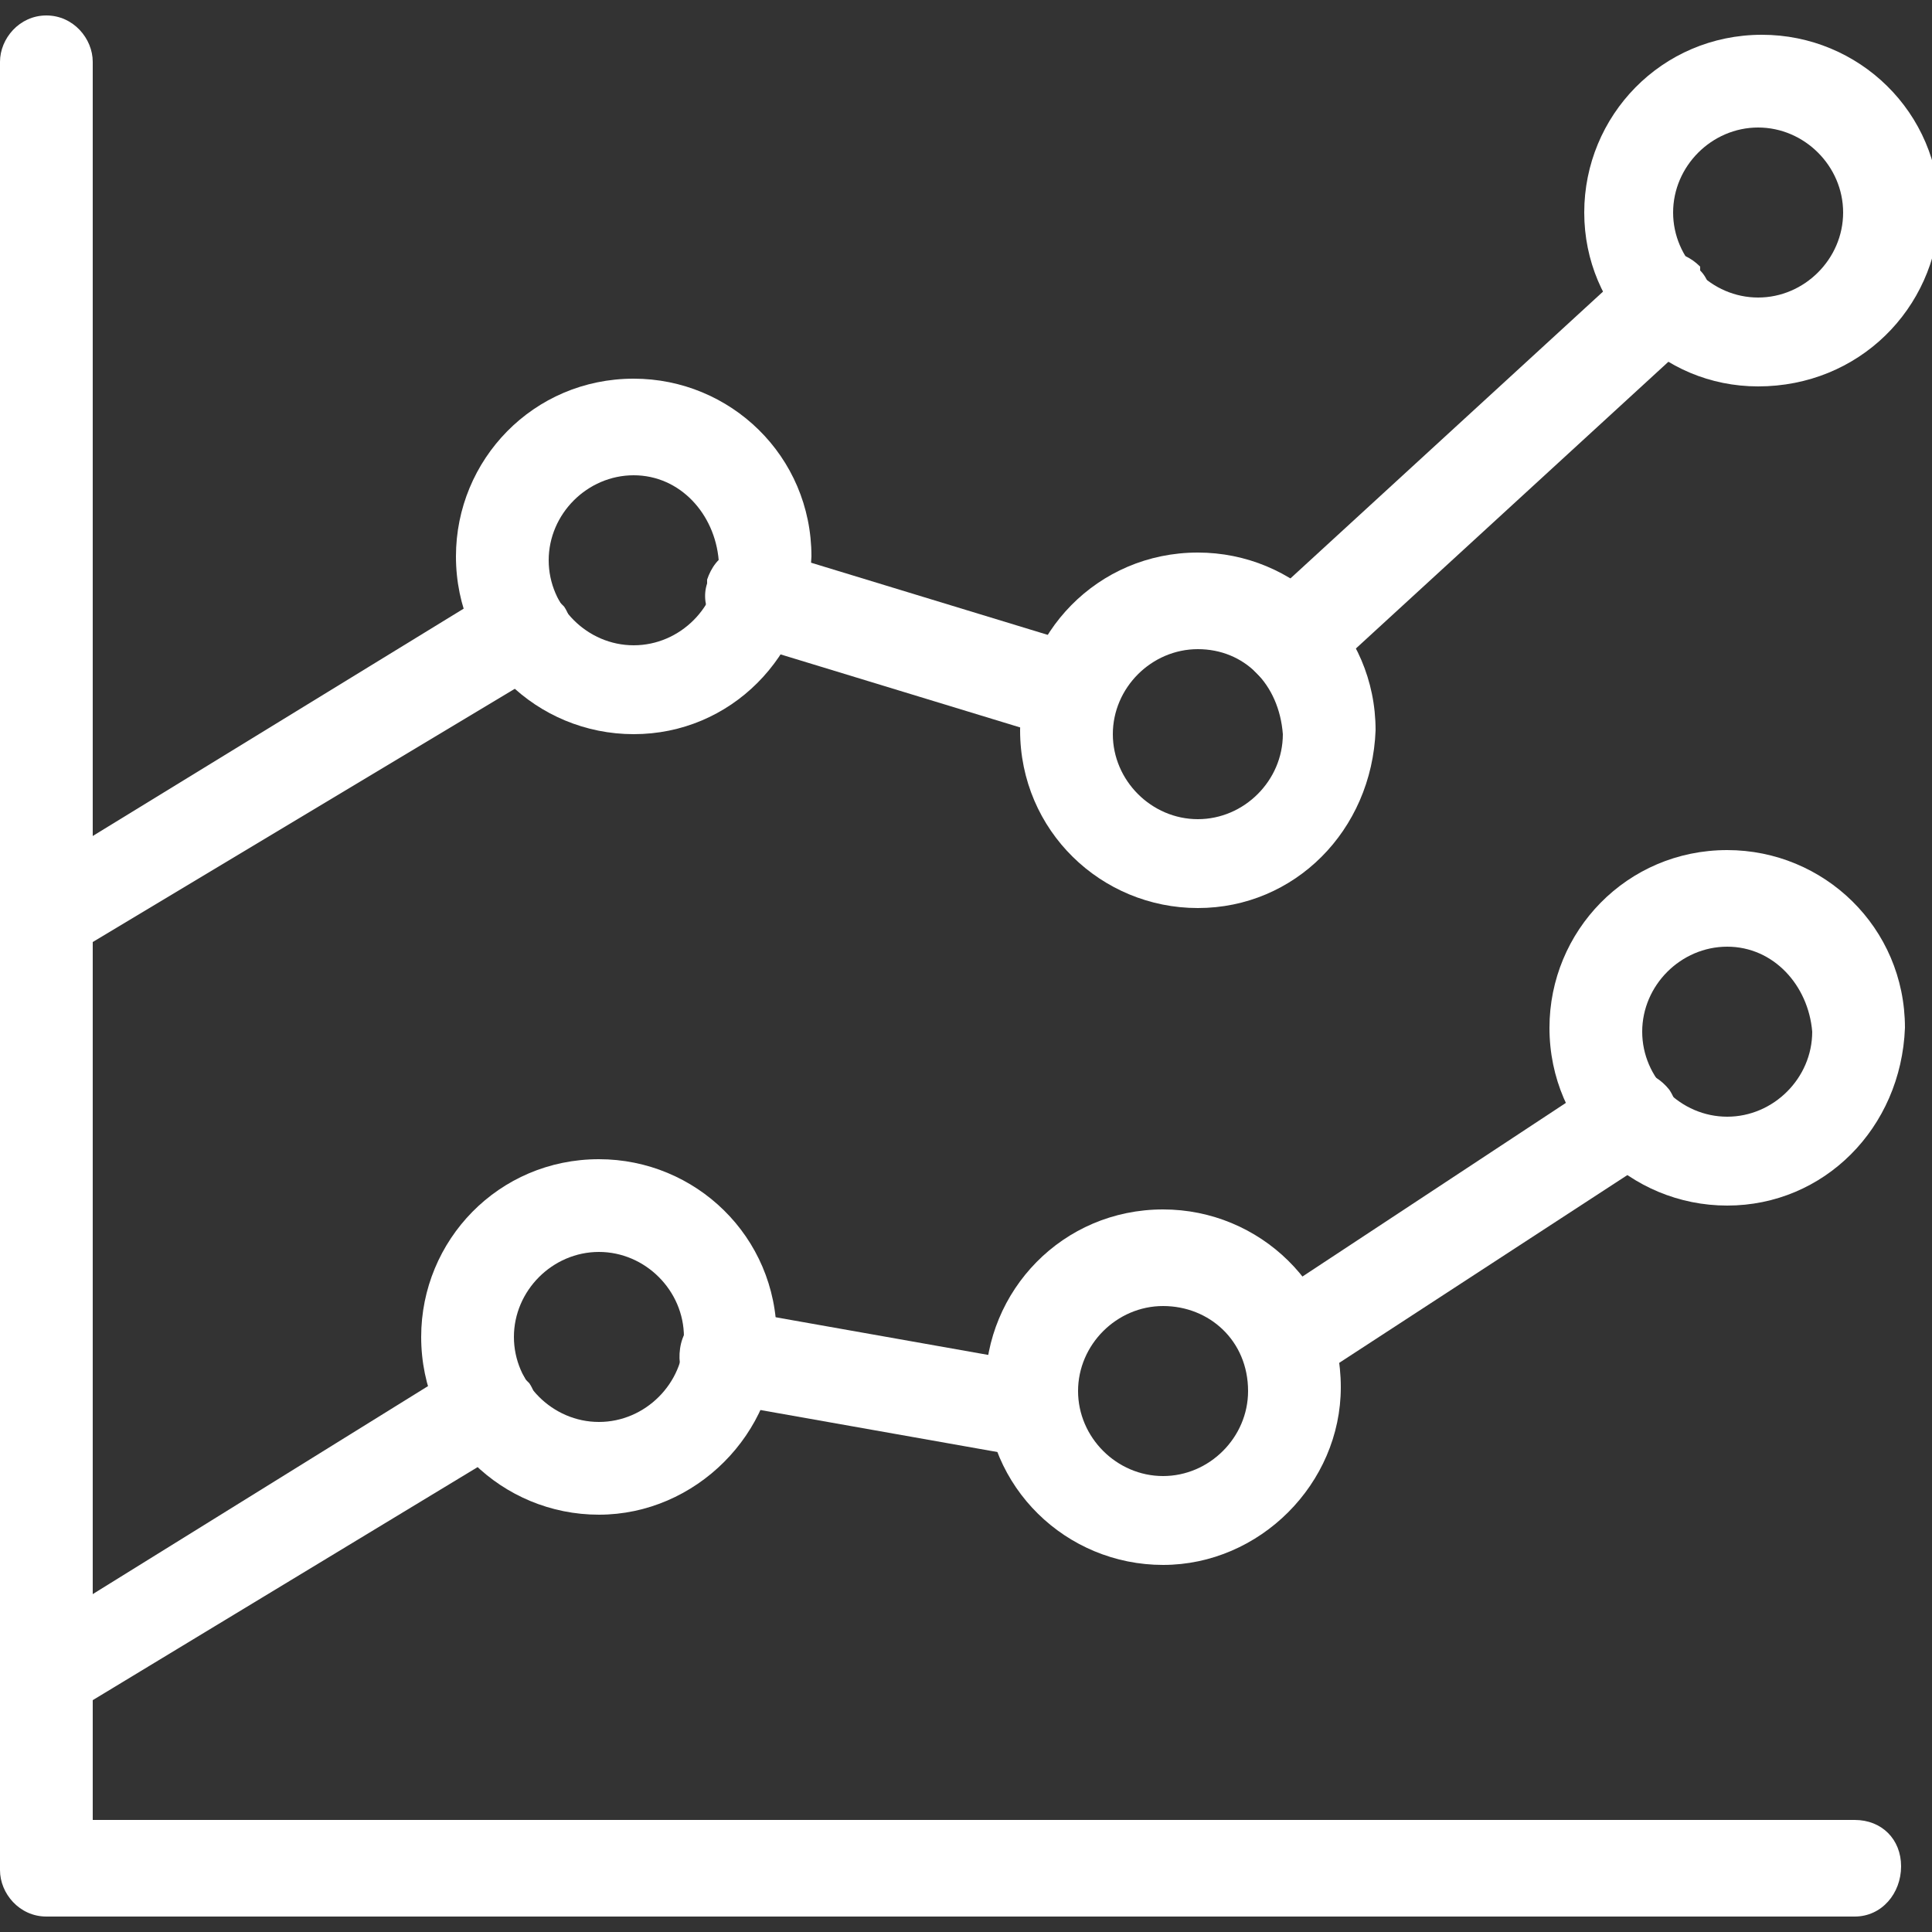
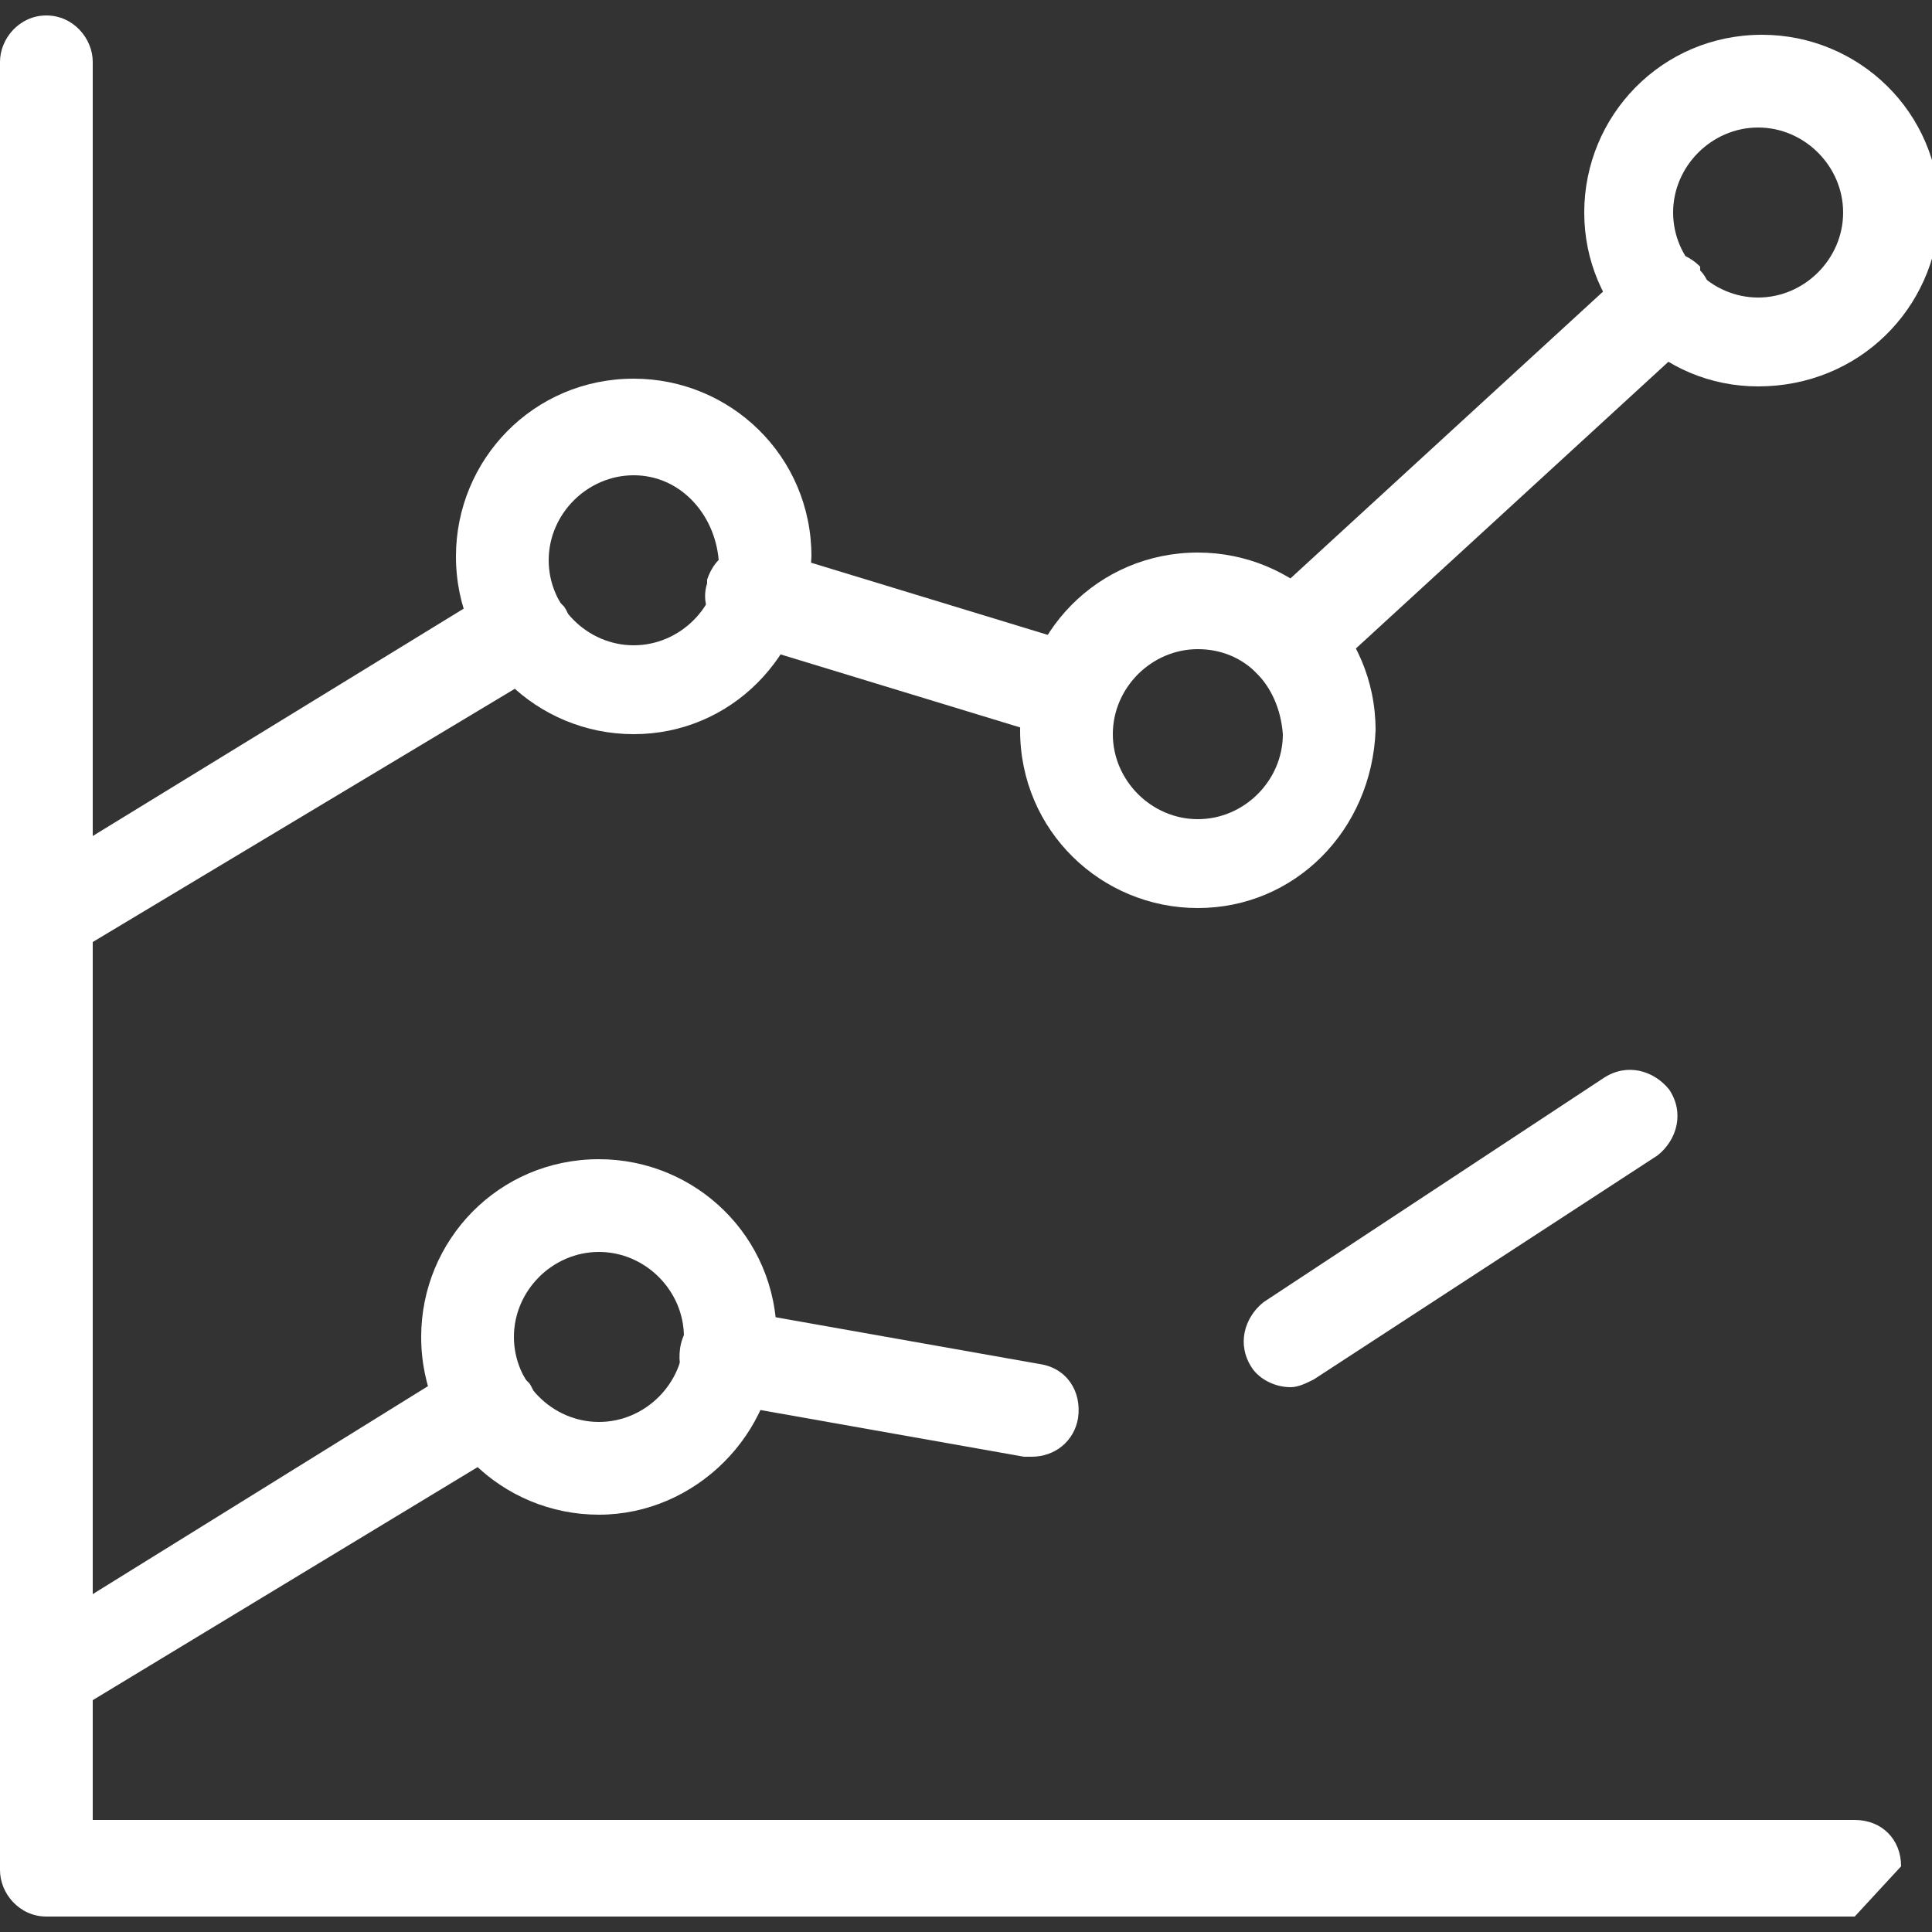
<svg xmlns="http://www.w3.org/2000/svg" version="1.1" x="0px" y="0px" viewBox="0 0 50 50" style="enable-background:new 0 0 50 50;" xml:space="preserve">
  <rect x="0" y="0" width="50" height="50" fill="#333333" stroke="none" />
  <style type="text/css"> .st0{fill:none;stroke:#0097BB;stroke-width:2.4;stroke-linecap:round;stroke-linejoin:round;stroke-miterlimit:10;} .st1{fill:#FFFFFF;} .st2{fill:none;stroke:#0097BB;stroke-width:2.357;stroke-linecap:round;stroke-linejoin:round;stroke-miterlimit:10;} .st3{fill-rule:evenodd;clip-rule:evenodd;fill:none;stroke:#0097BB;stroke-width:2.4;stroke-linecap:round;stroke-linejoin:round;stroke-miterlimit:10;} .st4{fill-rule:evenodd;clip-rule:evenodd;fill:#0097BB;} .st5{fill:#0097BB;stroke:#0097BB;stroke-width:1.886;stroke-linecap:round;stroke-linejoin:round;stroke-miterlimit:10;} .st6{fill-rule:evenodd;clip-rule:evenodd;fill:#FFFFFF;} </style>
  <g id="Icons"> </g>
  <g id="Isolation_Mode"> </g>
  <g id="ART"> </g>
  <g id="Layer_1">
    <g>
      <g>
        <g>
          <path class="st1" d="M33.5,17.9c-0.3,0-0.6-0.1-0.9-0.4l-0.1-0.1c-0.2-0.2-0.3-0.5-0.3-0.9c0-0.3,0.2-0.6,0.4-0.8l9.7-8.9 c0.5-0.4,1.2-0.4,1.7,0.1L44,7c0.2,0.2,0.3,0.5,0.3,0.9c0,0.3-0.2,0.6-0.4,0.8l-9.7,8.9C34,17.8,33.8,17.9,33.5,17.9z" />
        </g>
        <g>
          <path class="st1" d="M27.7,19.2c-0.1,0-0.2,0-0.4-0.1l-8.2-2.5c-0.6-0.2-1-0.9-0.8-1.5l0-0.1c0.1-0.3,0.3-0.6,0.6-0.7 c0.3-0.2,0.6-0.2,0.9-0.1l8.2,2.5c0.3,0.1,0.6,0.3,0.7,0.6s0.2,0.6,0.1,0.9l0,0.1C28.7,18.9,28.3,19.2,27.7,19.2z" />
        </g>
        <g>
          <path class="st1" d="M1.1,25c-0.4,0-0.8-0.2-1-0.6c-0.3-0.6-0.2-1.3,0.4-1.6l12.4-7.6c0.3-0.2,0.6-0.2,0.9-0.1 c0.3,0.1,0.6,0.3,0.7,0.5l0.1,0.1c0.2,0.3,0.2,0.6,0.1,0.9c-0.1,0.3-0.3,0.6-0.5,0.7L1.7,24.8C1.5,24.9,1.3,25,1.1,25z" />
        </g>
      </g>
      <g>
-         <path class="st1" d="M48,49.6H1.2C0.5,49.6,0,49,0,48.4V1.6C0,1,0.5,0.4,1.2,0.4S2.4,1,2.4,1.6v45.5H48c0.7,0,1.2,0.5,1.2,1.2 S48.7,49.6,48,49.6z" />
+         <path class="st1" d="M48,49.6H1.2C0.5,49.6,0,49,0,48.4V1.6C0,1,0.5,0.4,1.2,0.4S2.4,1,2.4,1.6v45.5H48c0.7,0,1.2,0.5,1.2,1.2 z" />
      </g>
      <g>
        <path class="st1" d="M16.4,19c-2.5,0-4.6-2-4.6-4.6c0-2.5,2-4.6,4.6-4.6c2.5,0,4.6,2,4.6,4.6C20.9,17,18.9,19,16.4,19z M16.4,12.3c-1.2,0-2.2,1-2.2,2.2c0,1.2,1,2.2,2.2,2.2c1.2,0,2.2-1,2.2-2.2C18.5,13.3,17.6,12.3,16.4,12.3z" />
      </g>
      <g>
        <path class="st1" d="M31,23.5c-2.5,0-4.6-2-4.6-4.6c0-2.5,2-4.6,4.6-4.6c2.5,0,4.6,2,4.6,4.6C35.5,21.5,33.5,23.5,31,23.5z M31,16.8c-1.2,0-2.2,1-2.2,2.2c0,1.2,1,2.2,2.2,2.2c1.2,0,2.2-1,2.2-2.2C33.1,17.7,32.2,16.8,31,16.8z" />
      </g>
      <g>
        <path class="st1" d="M45.5,10C43,10,41,8,41,5.5c0-2.5,2-4.6,4.6-4.6c2.5,0,4.6,2,4.6,4.6C50.1,8,48.1,10,45.5,10z M45.5,3.3 c-1.2,0-2.2,1-2.2,2.2c0,1.2,1,2.2,2.2,2.2c1.2,0,2.2-1,2.2-2.2C47.7,4.3,46.7,3.3,45.5,3.3z" />
      </g>
      <g>
        <g>
          <path class="st1" d="M33.4,35.9c-0.4,0-0.8-0.2-1-0.5c-0.4-0.6-0.2-1.3,0.3-1.7l8.8-5.8c0.6-0.4,1.3-0.2,1.7,0.3 c0.4,0.6,0.2,1.3-0.3,1.7L34,35.7C33.8,35.8,33.6,35.9,33.4,35.9z" />
        </g>
        <g>
          <path class="st1" d="M26.7,37.7c-0.1,0-0.1,0-0.2,0l-7.9-1.4c-0.7-0.1-1.1-0.7-1-1.4c0.1-0.7,0.7-1.1,1.4-1l7.9,1.4 c0.7,0.1,1.1,0.7,1,1.4C27.8,37.3,27.3,37.7,26.7,37.7z" />
        </g>
        <g>
          <path class="st1" d="M1.8,44.2c-0.4,0-0.8-0.2-1-0.6c-0.3-0.6-0.2-1.3,0.4-1.6L12,35.3c0.6-0.3,1.3-0.2,1.6,0.4l0.1,0.1 c0.2,0.3,0.2,0.6,0.1,0.9c-0.1,0.3-0.3,0.6-0.5,0.7L2.4,44C2.2,44.1,2,44.2,1.8,44.2z" />
        </g>
      </g>
      <g>
        <path class="st1" d="M15.5,39.2c-2.5,0-4.6-2-4.6-4.6c0-2.5,2-4.6,4.6-4.6c2.5,0,4.6,2,4.6,4.6C20.1,37.1,18,39.2,15.5,39.2z M15.5,32.4c-1.2,0-2.2,1-2.2,2.2c0,1.2,1,2.2,2.2,2.2c1.2,0,2.2-1,2.2-2.2C17.7,33.4,16.7,32.4,15.5,32.4z" />
      </g>
      <g>
-         <path class="st1" d="M30.1,40.5c-2.5,0-4.6-2-4.6-4.6c0-2.5,2-4.6,4.6-4.6c2.5,0,4.6,2,4.6,4.6C34.7,38.4,32.6,40.5,30.1,40.5z M30.1,33.8c-1.2,0-2.2,1-2.2,2.2c0,1.2,1,2.2,2.2,2.2c1.2,0,2.2-1,2.2-2.2C32.3,34.7,31.3,33.8,30.1,33.8z" />
-       </g>
+         </g>
      <g>
-         <path class="st1" d="M44.7,31.2c-2.5,0-4.6-2-4.6-4.6c0-2.5,2-4.6,4.6-4.6c2.5,0,4.6,2,4.6,4.6C49.2,29.2,47.2,31.2,44.7,31.2z M44.7,24.5c-1.2,0-2.2,1-2.2,2.2c0,1.2,1,2.2,2.2,2.2c1.2,0,2.2-1,2.2-2.2C46.8,25.5,45.9,24.5,44.7,24.5z" />
-       </g>
+         </g>
    </g>
  </g>
</svg>